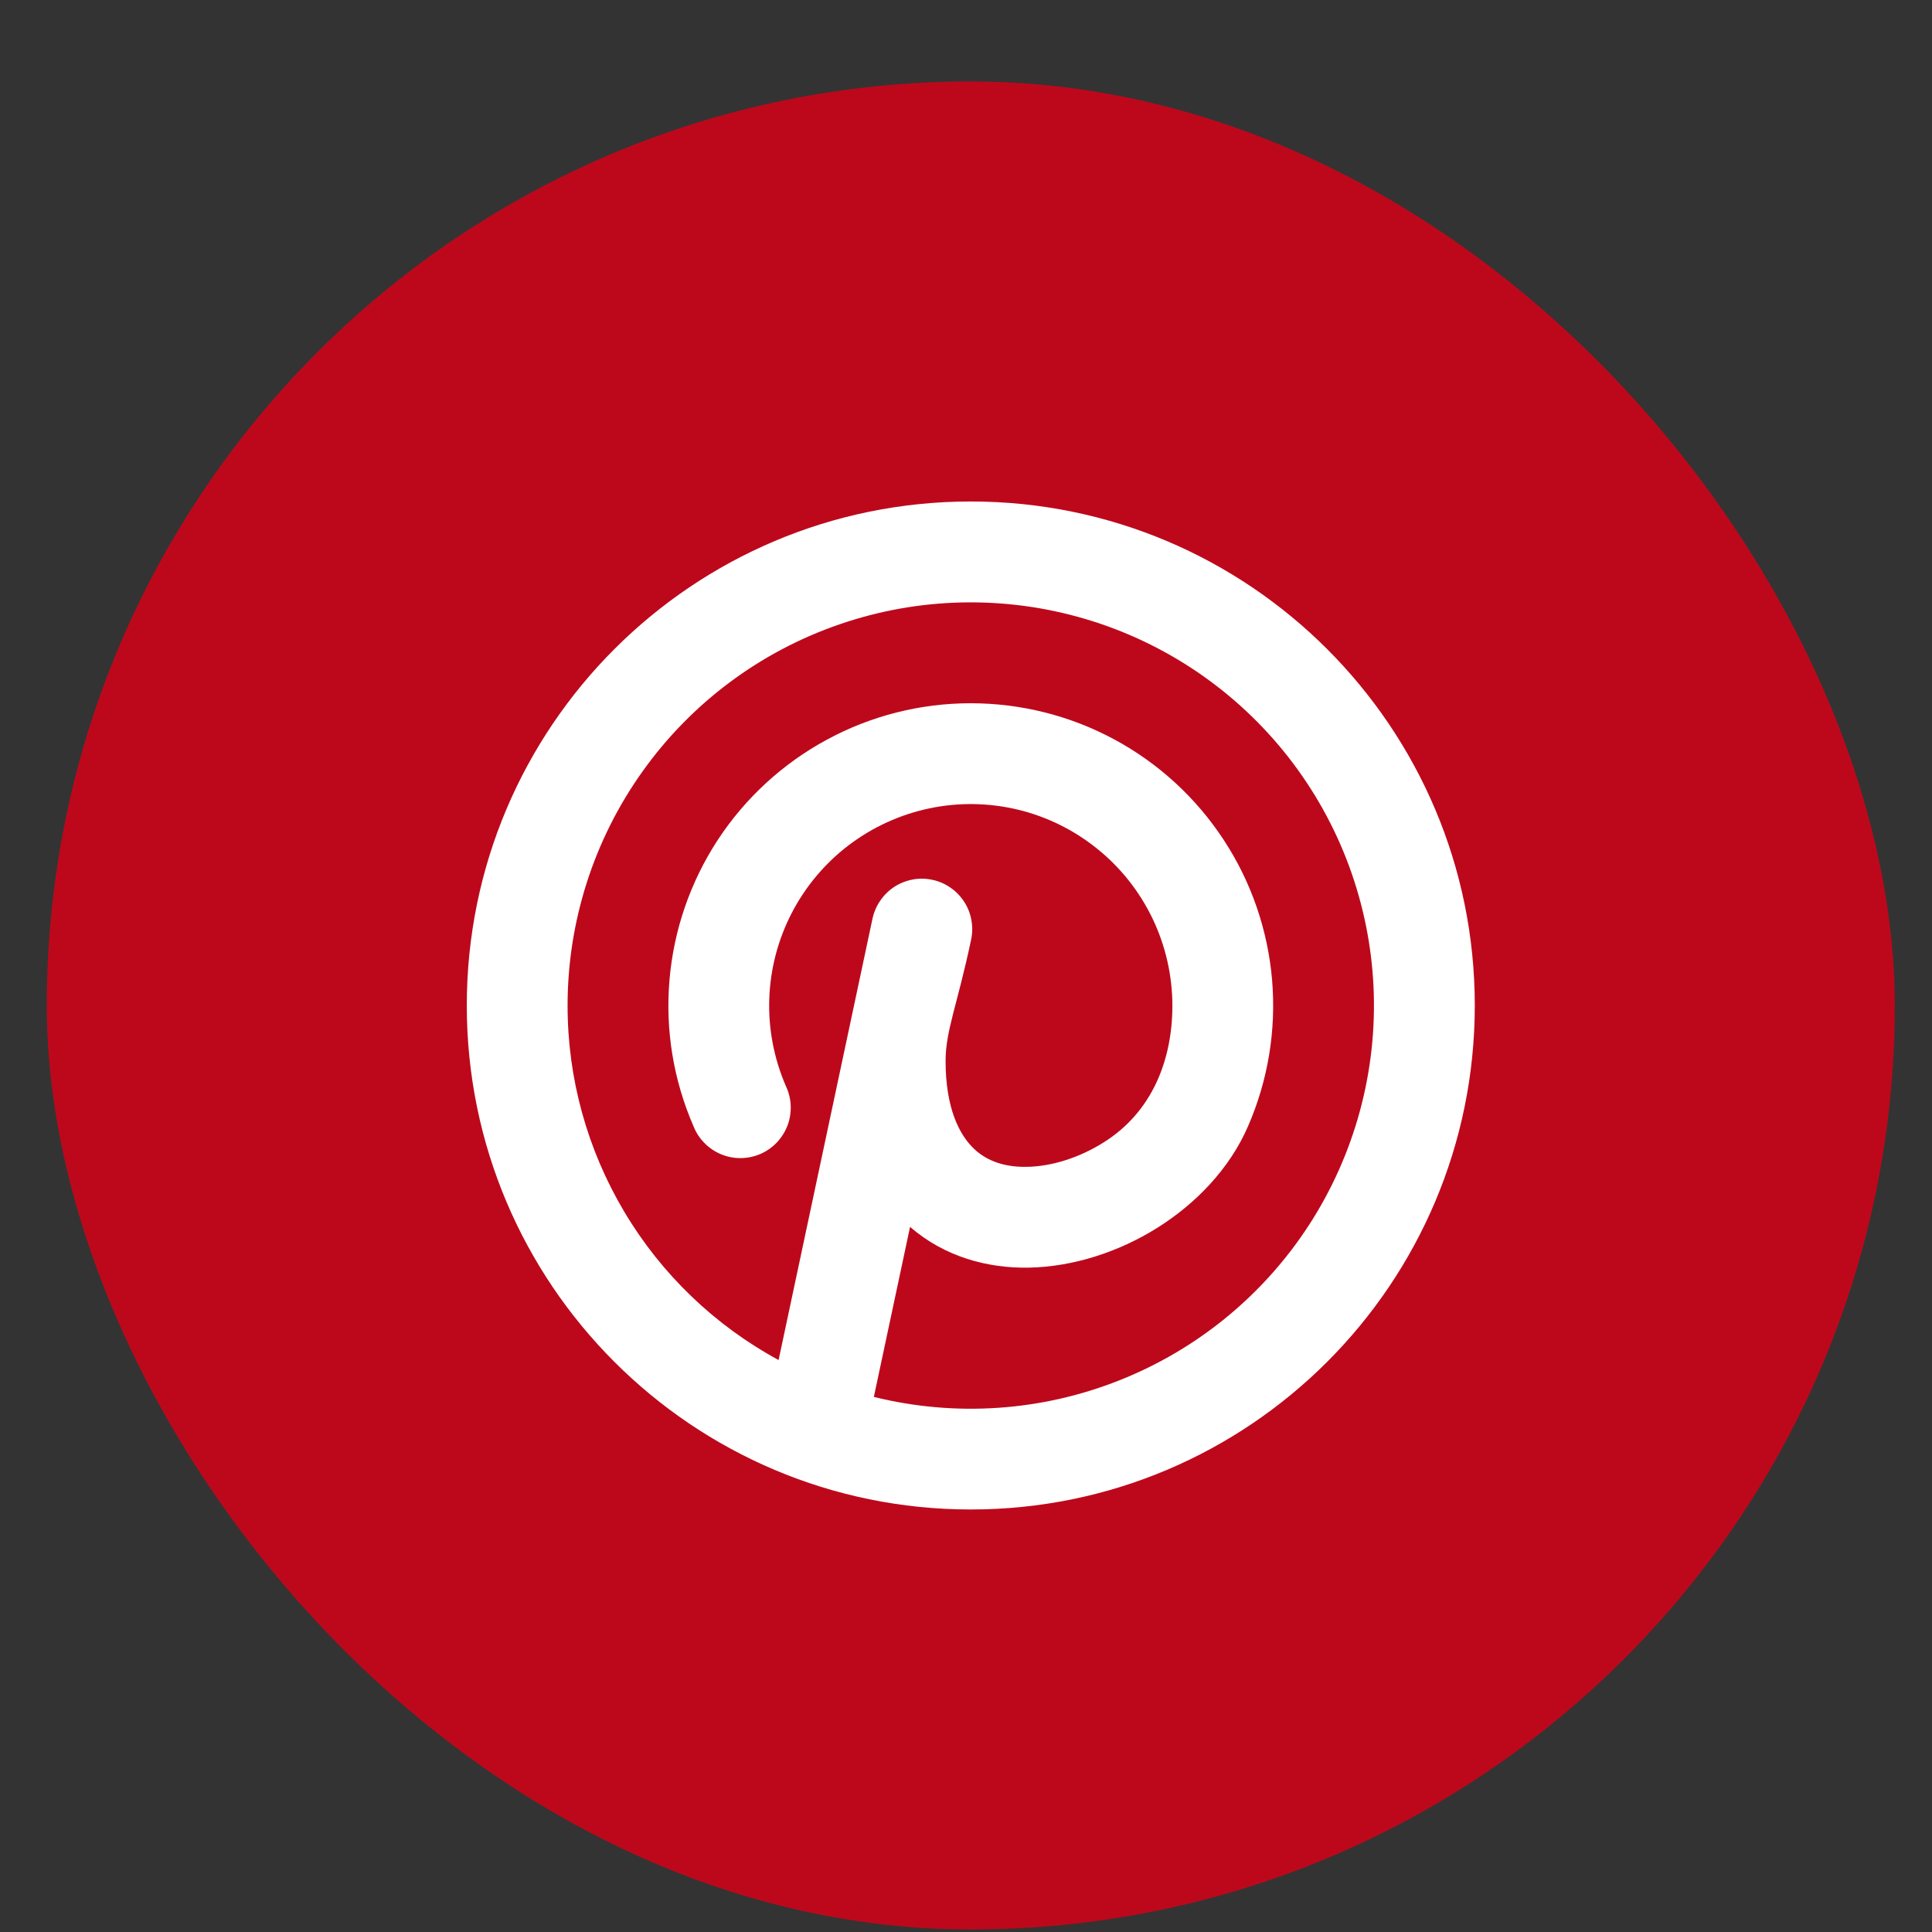
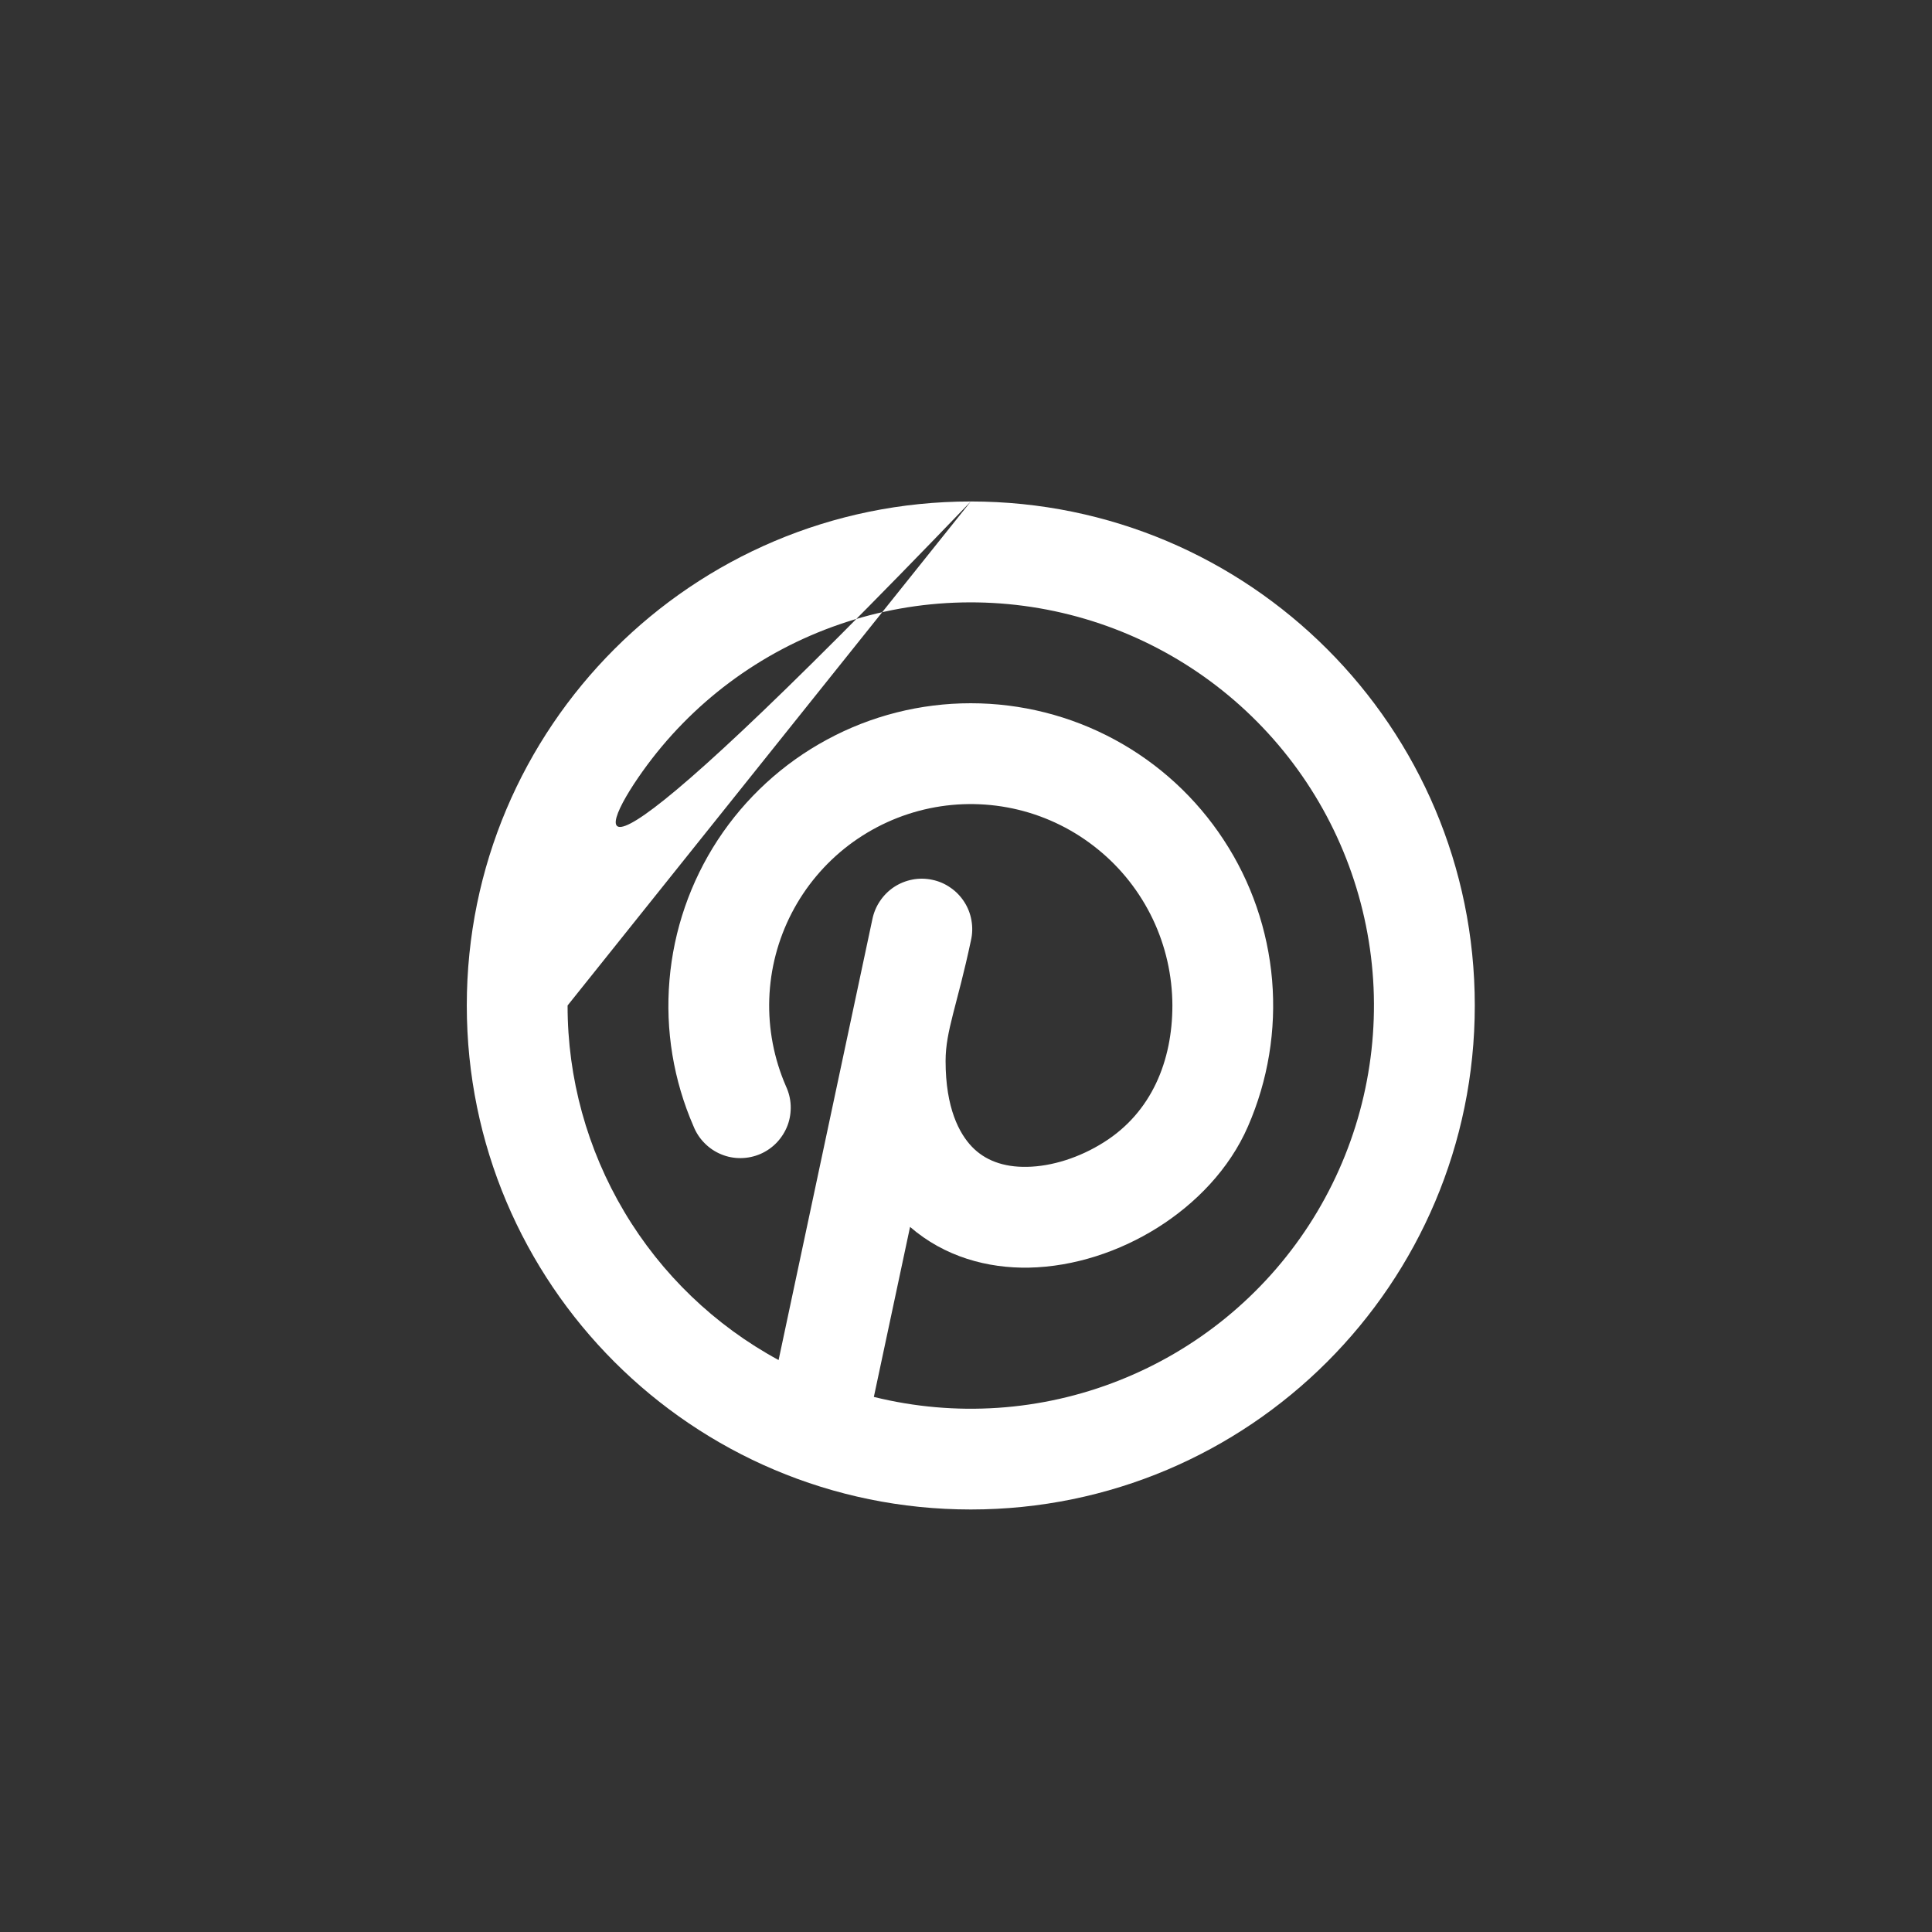
<svg xmlns="http://www.w3.org/2000/svg" width="23" height="23" viewBox="0 0 23 23" fill="none">
  <rect x="0" y="0" width="23" height="23" fill="#333333" stroke="none" />
-   <rect x="0.557" y="0.97" width="22" height="22" rx="11" fill="#BD081C" />
-   <path fill-rule="evenodd" clip-rule="evenodd" d="M11.557 5.97C8.243 5.97 5.557 8.656 5.557 11.97C5.557 15.284 8.243 17.97 11.557 17.97C14.87 17.97 17.557 15.284 17.557 11.97C17.557 8.656 14.87 5.97 11.557 5.97ZM6.757 11.97C6.757 10.971 7.069 9.997 7.649 9.184C8.229 8.37 9.048 7.758 9.993 7.433C10.937 7.107 11.96 7.085 12.918 7.368C13.876 7.651 14.721 8.226 15.337 9.013C15.953 9.8 16.307 10.759 16.352 11.757C16.396 12.755 16.128 13.742 15.585 14.581C15.042 15.419 14.251 16.067 13.322 16.434C12.393 16.802 11.373 16.87 10.403 16.63L10.834 14.606C11.246 14.963 11.758 15.1 12.249 15.091C12.788 15.08 13.329 14.899 13.782 14.614C14.233 14.33 14.636 13.918 14.857 13.409C15.096 12.861 15.194 12.263 15.144 11.667C15.093 11.072 14.896 10.498 14.568 9.999C14.241 9.499 13.794 9.088 13.268 8.804C12.742 8.52 12.154 8.372 11.556 8.372C10.959 8.372 10.371 8.52 9.845 8.805C9.319 9.089 8.873 9.499 8.545 9.999C8.218 10.499 8.02 11.073 7.97 11.668C7.919 12.264 8.018 12.862 8.257 13.41C8.287 13.485 8.331 13.552 8.388 13.609C8.444 13.666 8.512 13.712 8.586 13.742C8.66 13.773 8.74 13.788 8.82 13.787C8.901 13.786 8.98 13.769 9.054 13.737C9.127 13.705 9.194 13.658 9.249 13.6C9.304 13.541 9.347 13.473 9.376 13.397C9.404 13.322 9.416 13.242 9.413 13.162C9.41 13.081 9.39 13.003 9.356 12.93C9.214 12.603 9.146 12.248 9.158 11.892C9.17 11.536 9.261 11.187 9.425 10.87C9.589 10.553 9.821 10.277 10.105 10.061C10.389 9.846 10.717 9.696 11.066 9.623C11.415 9.55 11.776 9.556 12.123 9.64C12.469 9.724 12.793 9.885 13.069 10.11C13.346 10.334 13.569 10.618 13.723 10.94C13.876 11.261 13.956 11.613 13.957 11.97C13.957 12.627 13.711 13.24 13.142 13.598C12.85 13.783 12.519 13.886 12.227 13.891C11.941 13.897 11.722 13.81 11.57 13.651C11.421 13.495 11.257 13.194 11.257 12.63C11.257 12.27 11.395 11.97 11.559 11.195C11.577 11.117 11.579 11.037 11.565 10.958C11.552 10.88 11.523 10.805 11.48 10.738C11.437 10.671 11.382 10.613 11.316 10.568C11.251 10.522 11.177 10.49 11.099 10.474C11.021 10.457 10.941 10.456 10.863 10.471C10.784 10.486 10.71 10.516 10.643 10.56C10.577 10.604 10.52 10.661 10.476 10.727C10.431 10.793 10.401 10.867 10.385 10.945L9.269 16.191C8.509 15.779 7.874 15.169 7.432 14.426C6.99 13.683 6.756 12.835 6.757 11.97Z" fill="white" />
+   <path fill-rule="evenodd" clip-rule="evenodd" d="M11.557 5.97C8.243 5.97 5.557 8.656 5.557 11.97C5.557 15.284 8.243 17.97 11.557 17.97C14.87 17.97 17.557 15.284 17.557 11.97C17.557 8.656 14.87 5.97 11.557 5.97ZC6.757 10.971 7.069 9.997 7.649 9.184C8.229 8.37 9.048 7.758 9.993 7.433C10.937 7.107 11.96 7.085 12.918 7.368C13.876 7.651 14.721 8.226 15.337 9.013C15.953 9.8 16.307 10.759 16.352 11.757C16.396 12.755 16.128 13.742 15.585 14.581C15.042 15.419 14.251 16.067 13.322 16.434C12.393 16.802 11.373 16.87 10.403 16.63L10.834 14.606C11.246 14.963 11.758 15.1 12.249 15.091C12.788 15.08 13.329 14.899 13.782 14.614C14.233 14.33 14.636 13.918 14.857 13.409C15.096 12.861 15.194 12.263 15.144 11.667C15.093 11.072 14.896 10.498 14.568 9.999C14.241 9.499 13.794 9.088 13.268 8.804C12.742 8.52 12.154 8.372 11.556 8.372C10.959 8.372 10.371 8.52 9.845 8.805C9.319 9.089 8.873 9.499 8.545 9.999C8.218 10.499 8.02 11.073 7.97 11.668C7.919 12.264 8.018 12.862 8.257 13.41C8.287 13.485 8.331 13.552 8.388 13.609C8.444 13.666 8.512 13.712 8.586 13.742C8.66 13.773 8.74 13.788 8.82 13.787C8.901 13.786 8.98 13.769 9.054 13.737C9.127 13.705 9.194 13.658 9.249 13.6C9.304 13.541 9.347 13.473 9.376 13.397C9.404 13.322 9.416 13.242 9.413 13.162C9.41 13.081 9.39 13.003 9.356 12.93C9.214 12.603 9.146 12.248 9.158 11.892C9.17 11.536 9.261 11.187 9.425 10.87C9.589 10.553 9.821 10.277 10.105 10.061C10.389 9.846 10.717 9.696 11.066 9.623C11.415 9.55 11.776 9.556 12.123 9.64C12.469 9.724 12.793 9.885 13.069 10.11C13.346 10.334 13.569 10.618 13.723 10.94C13.876 11.261 13.956 11.613 13.957 11.97C13.957 12.627 13.711 13.24 13.142 13.598C12.85 13.783 12.519 13.886 12.227 13.891C11.941 13.897 11.722 13.81 11.57 13.651C11.421 13.495 11.257 13.194 11.257 12.63C11.257 12.27 11.395 11.97 11.559 11.195C11.577 11.117 11.579 11.037 11.565 10.958C11.552 10.88 11.523 10.805 11.48 10.738C11.437 10.671 11.382 10.613 11.316 10.568C11.251 10.522 11.177 10.49 11.099 10.474C11.021 10.457 10.941 10.456 10.863 10.471C10.784 10.486 10.71 10.516 10.643 10.56C10.577 10.604 10.52 10.661 10.476 10.727C10.431 10.793 10.401 10.867 10.385 10.945L9.269 16.191C8.509 15.779 7.874 15.169 7.432 14.426C6.99 13.683 6.756 12.835 6.757 11.97Z" fill="white" />
</svg>